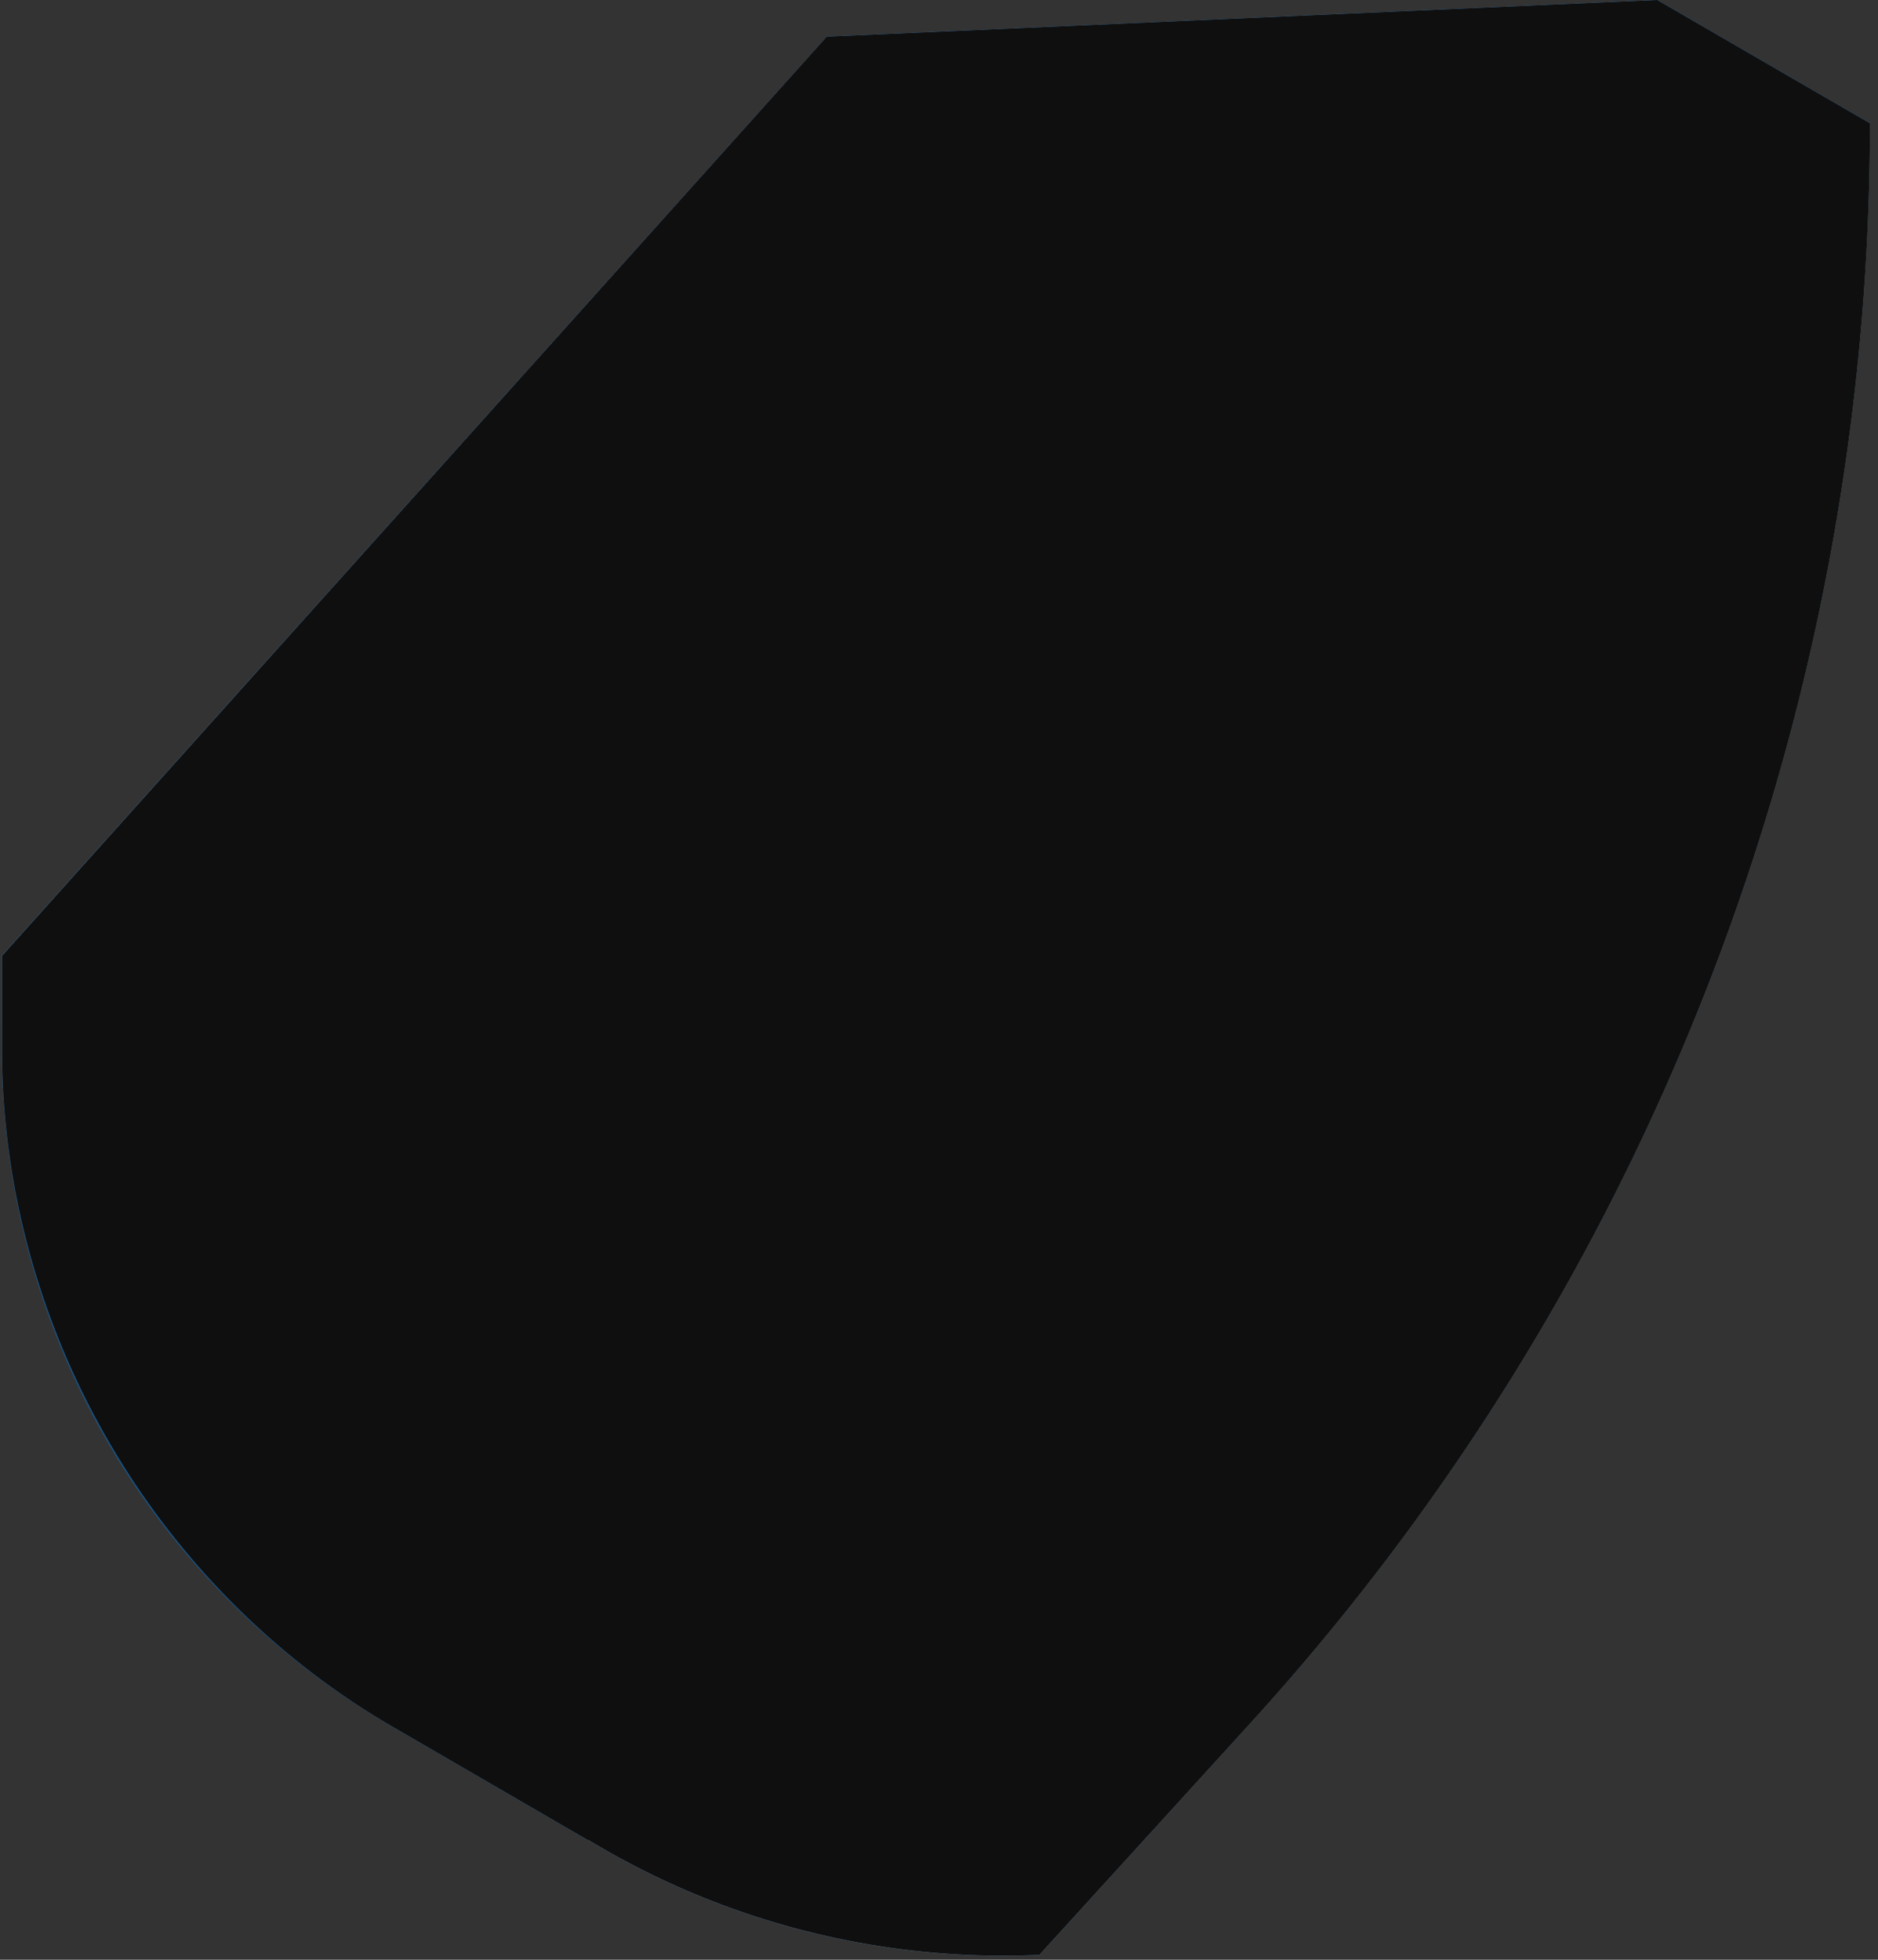
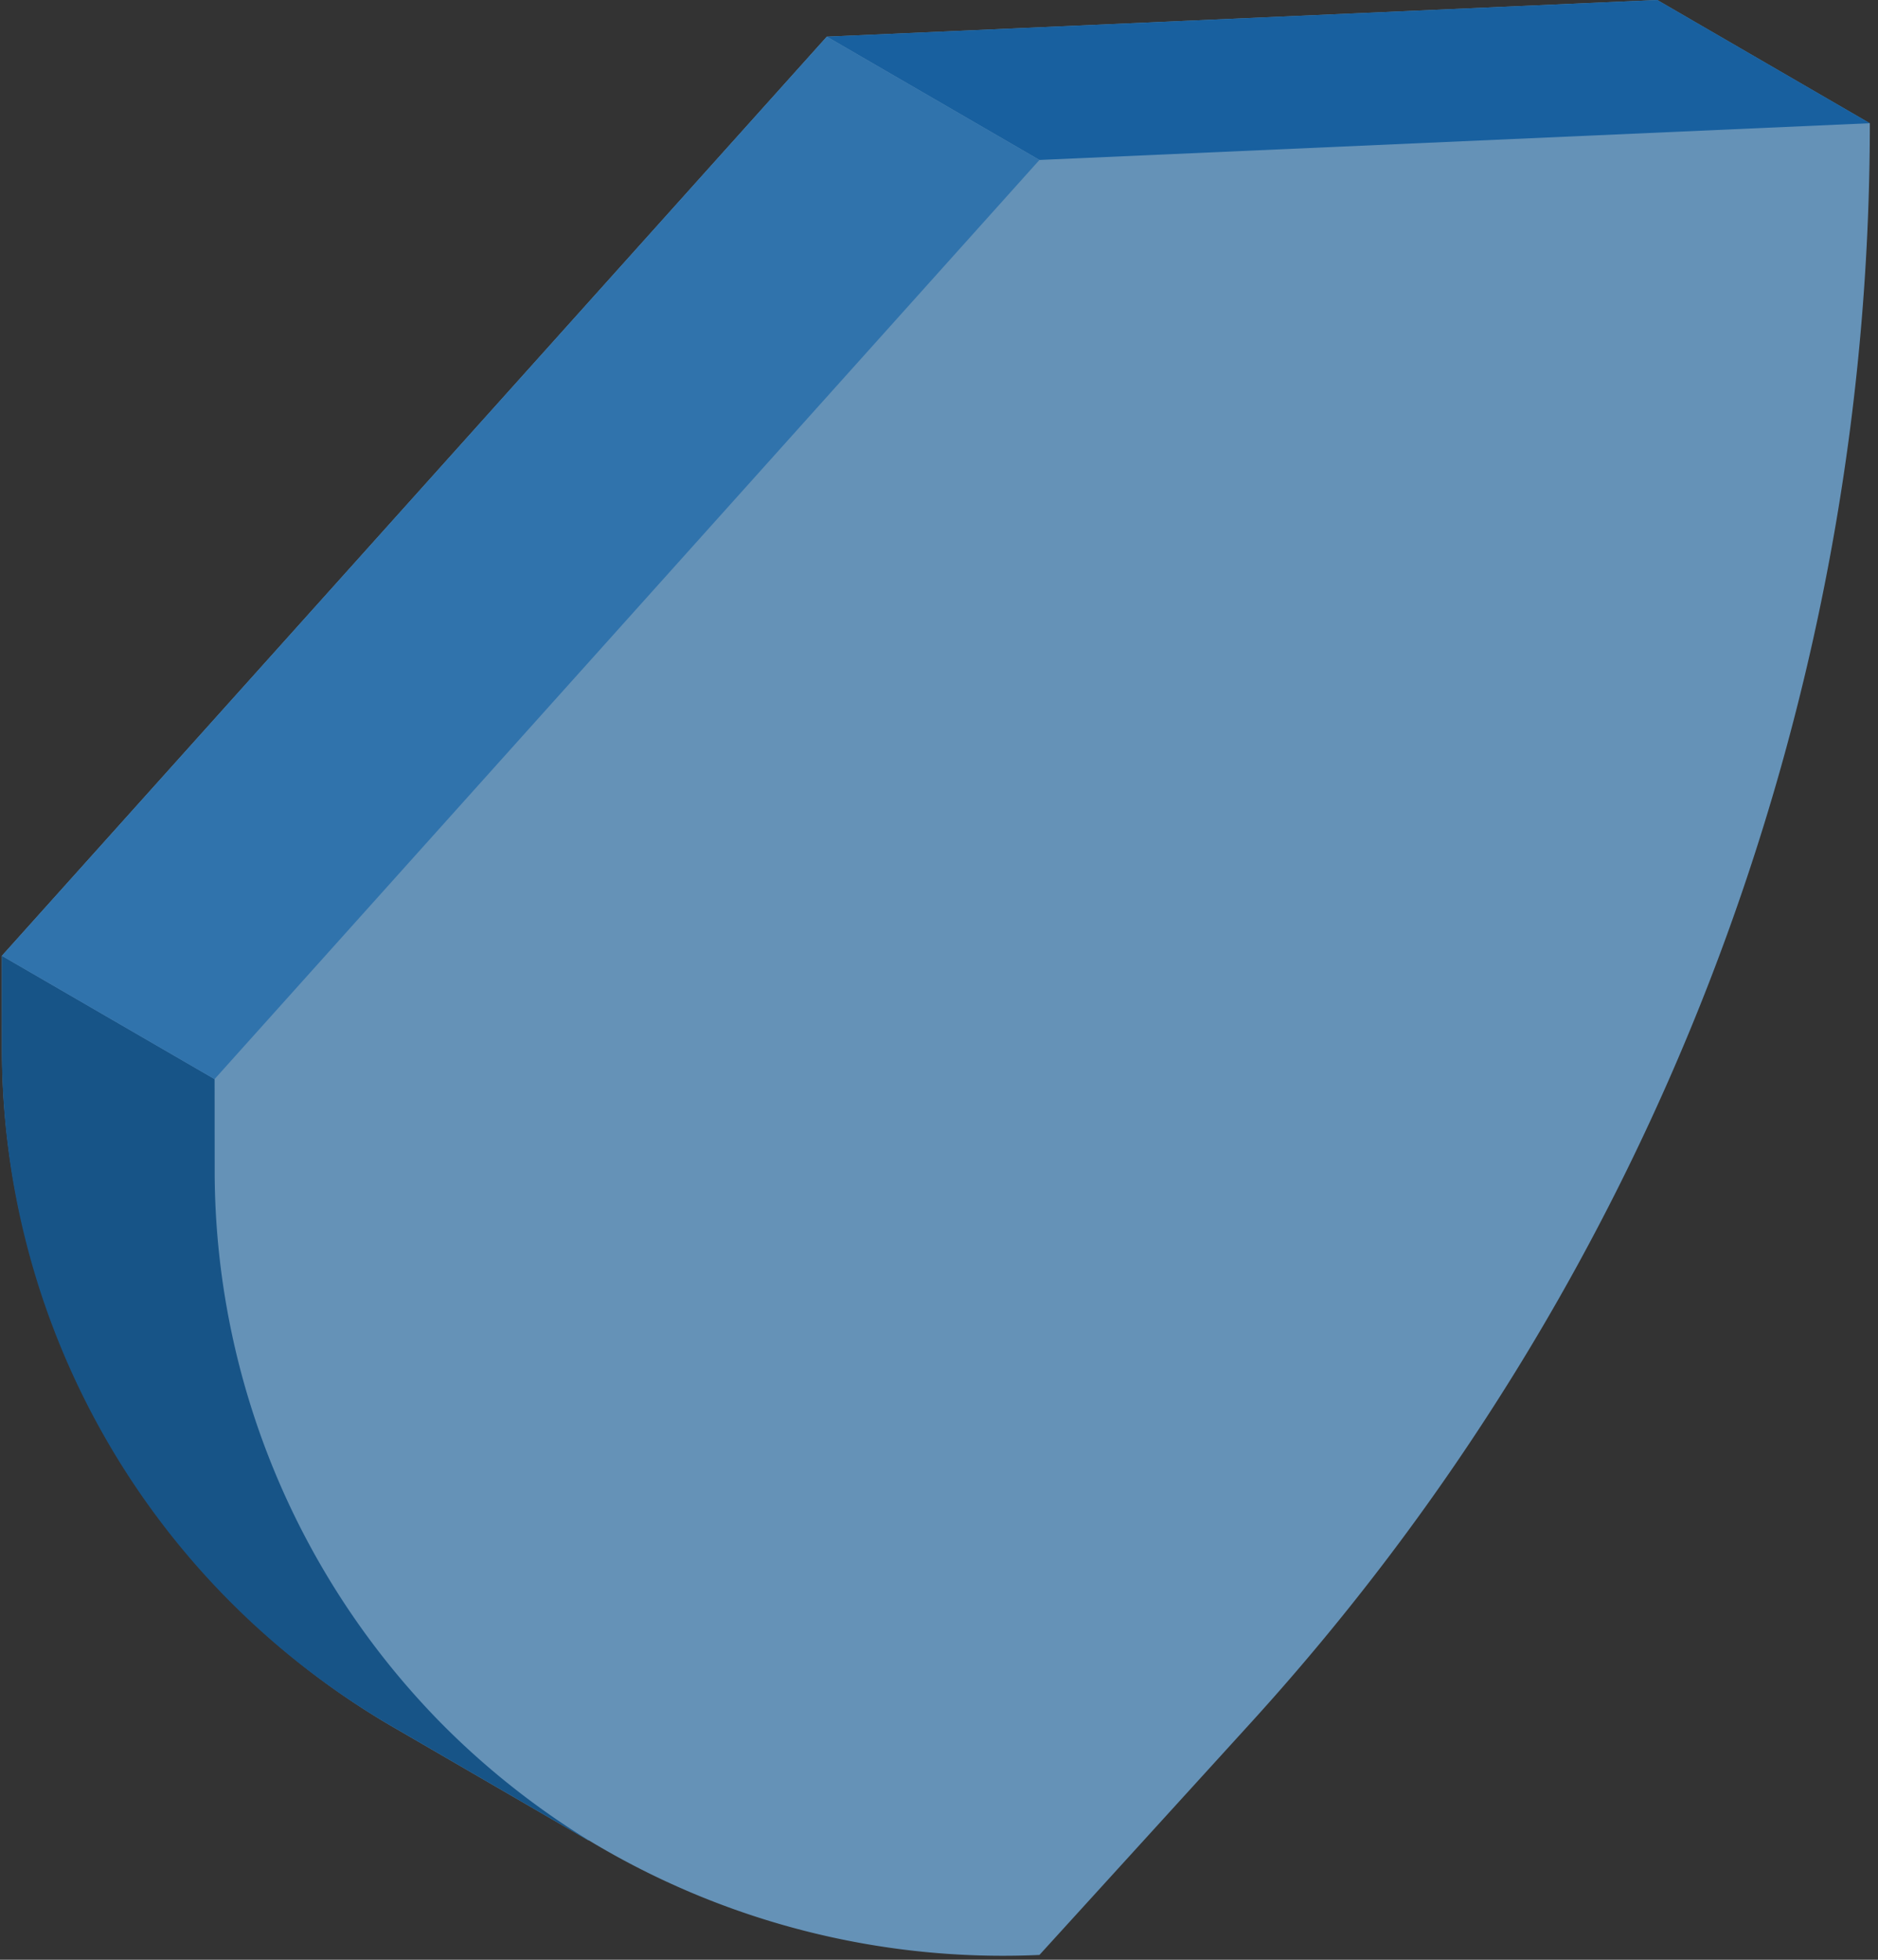
<svg xmlns="http://www.w3.org/2000/svg" width="23" height="24" viewBox="0 0 23 24">
  <rect x="0" y="0" width="23" height="24" fill="#333333" stroke="none" />
  <g fill="none" fill-rule="nonzero" opacity=".7">
    <path fill="#7BBBF0" d="M20.296 0l-10.17.449L.023 11.705l.001 1.144c.002 3.409 1.875 6.63 4.835 8.327l2.35 1.364-.002-.005a9.805 9.805 0 0 0 5.523 1.406l2.593-2.848A29.092 29.092 0 0 0 22.9 1.51L20.296 0z" />
-     <path fill="#FFF" d="M20.474 4.062a24.853 24.853 0 0 1-6.445 15.281l-1.933 2.124c-3.92-.094-7.083-3.316-7.085-7.263v-.49l8.382-9.34 7.081-.312zm1.466-1.489l-9.207.407-9.145 10.189v1.036c.004 4.82 3.92 8.686 8.683 8.686.154 0 .307-.004.462-.012L15.08 20.3a26.335 26.335 0 0 0 6.86-17.727z" />
    <path fill="#0D74CD" d="M10.126.449l2.604 1.51 10.17-.45L20.297 0z" />
    <path fill="#0C62AB" d="M5.41 21.109h-.001a9.66 9.66 0 0 1-2.78-6.75l-.001-1.144-2.605-1.51v1.144a9.59 9.59 0 0 0 4.836 8.327l2.35 1.364-.003-.005A9.657 9.657 0 0 1 5.41 21.11z" />
    <path fill="#2F8EE0" d="M2.628 13.215L12.73 1.959 10.126.449.023 11.705z" />
-     <path fill="#000" d="M20.296 0l2.605 1.51a29.092 29.092 0 0 1-7.578 19.583L12.73 23.94a9.805 9.805 0 0 1-5.523-1.406l.001.005-2.35-1.364C1.9 19.479.027 16.258.025 12.849v-1.144L10.125.449 20.296 0z" style="mix-blend-mode:color" />
  </g>
</svg>